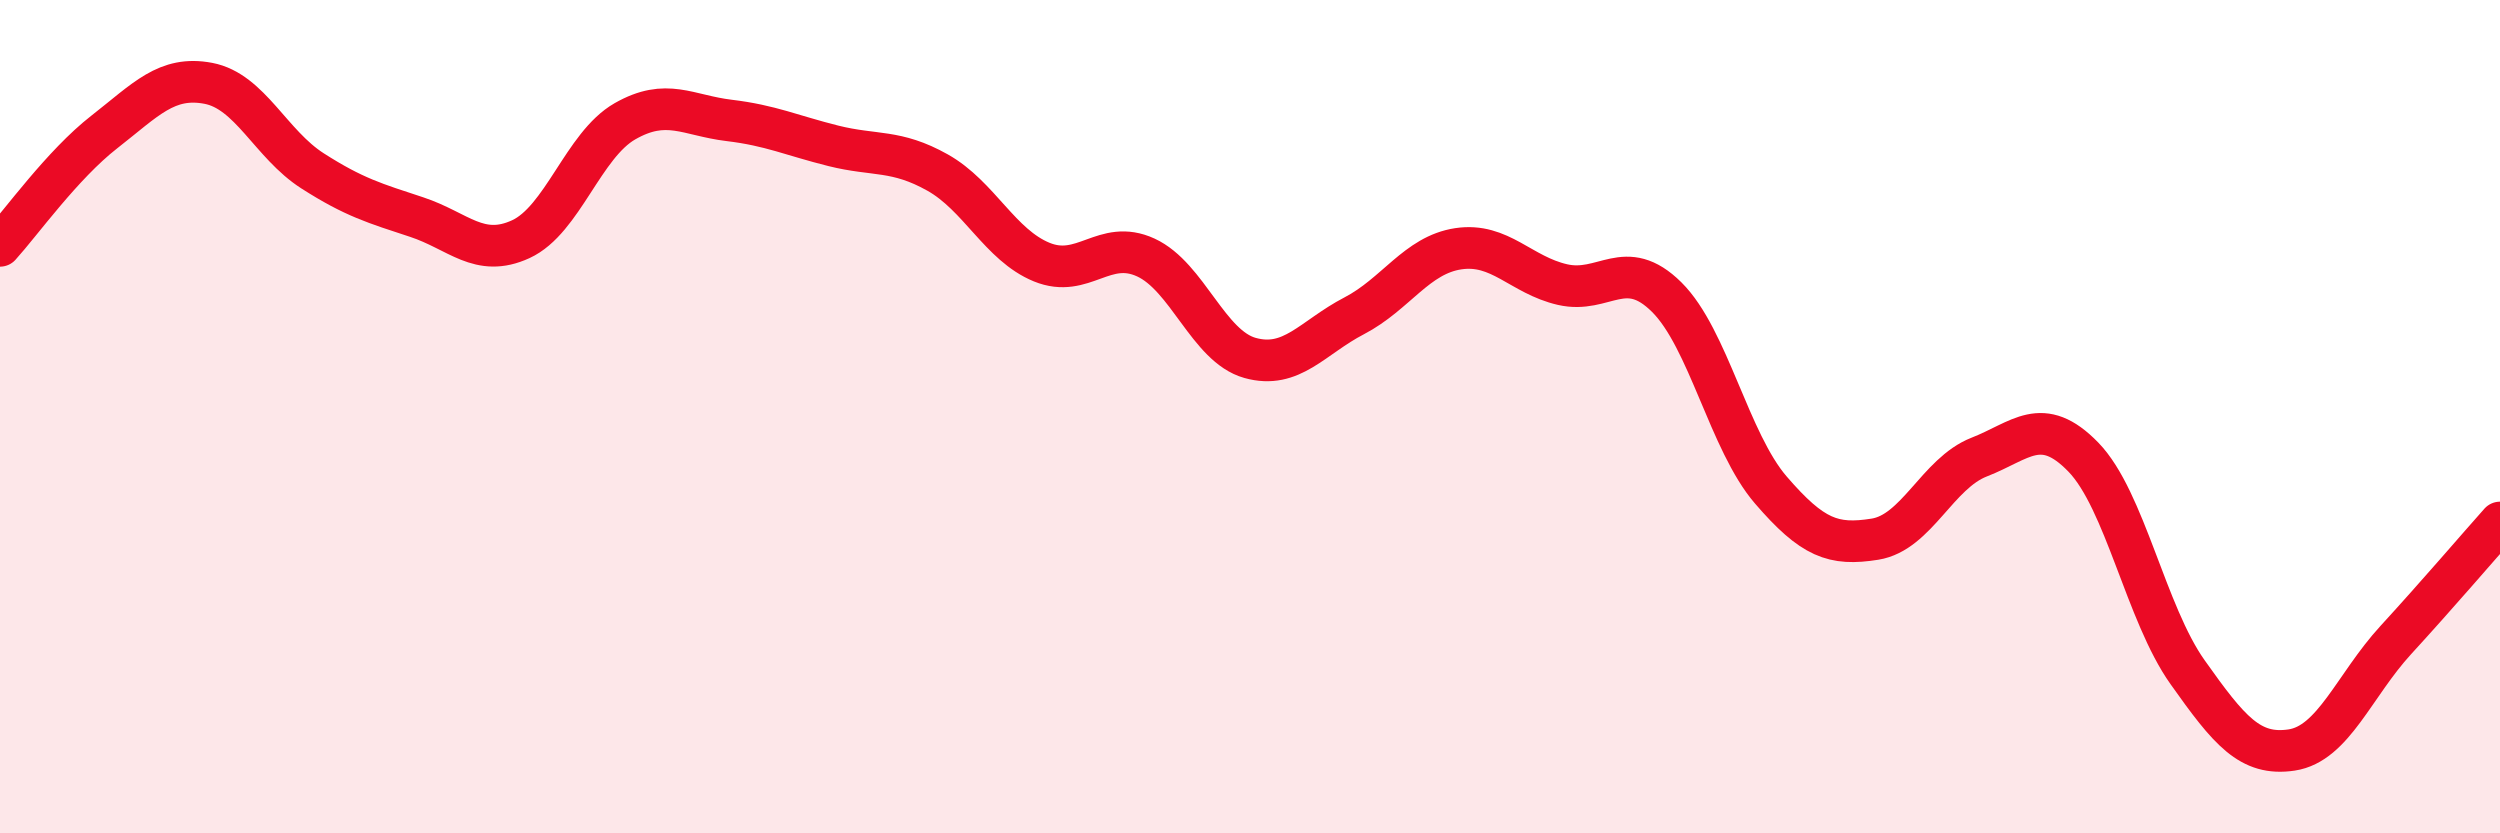
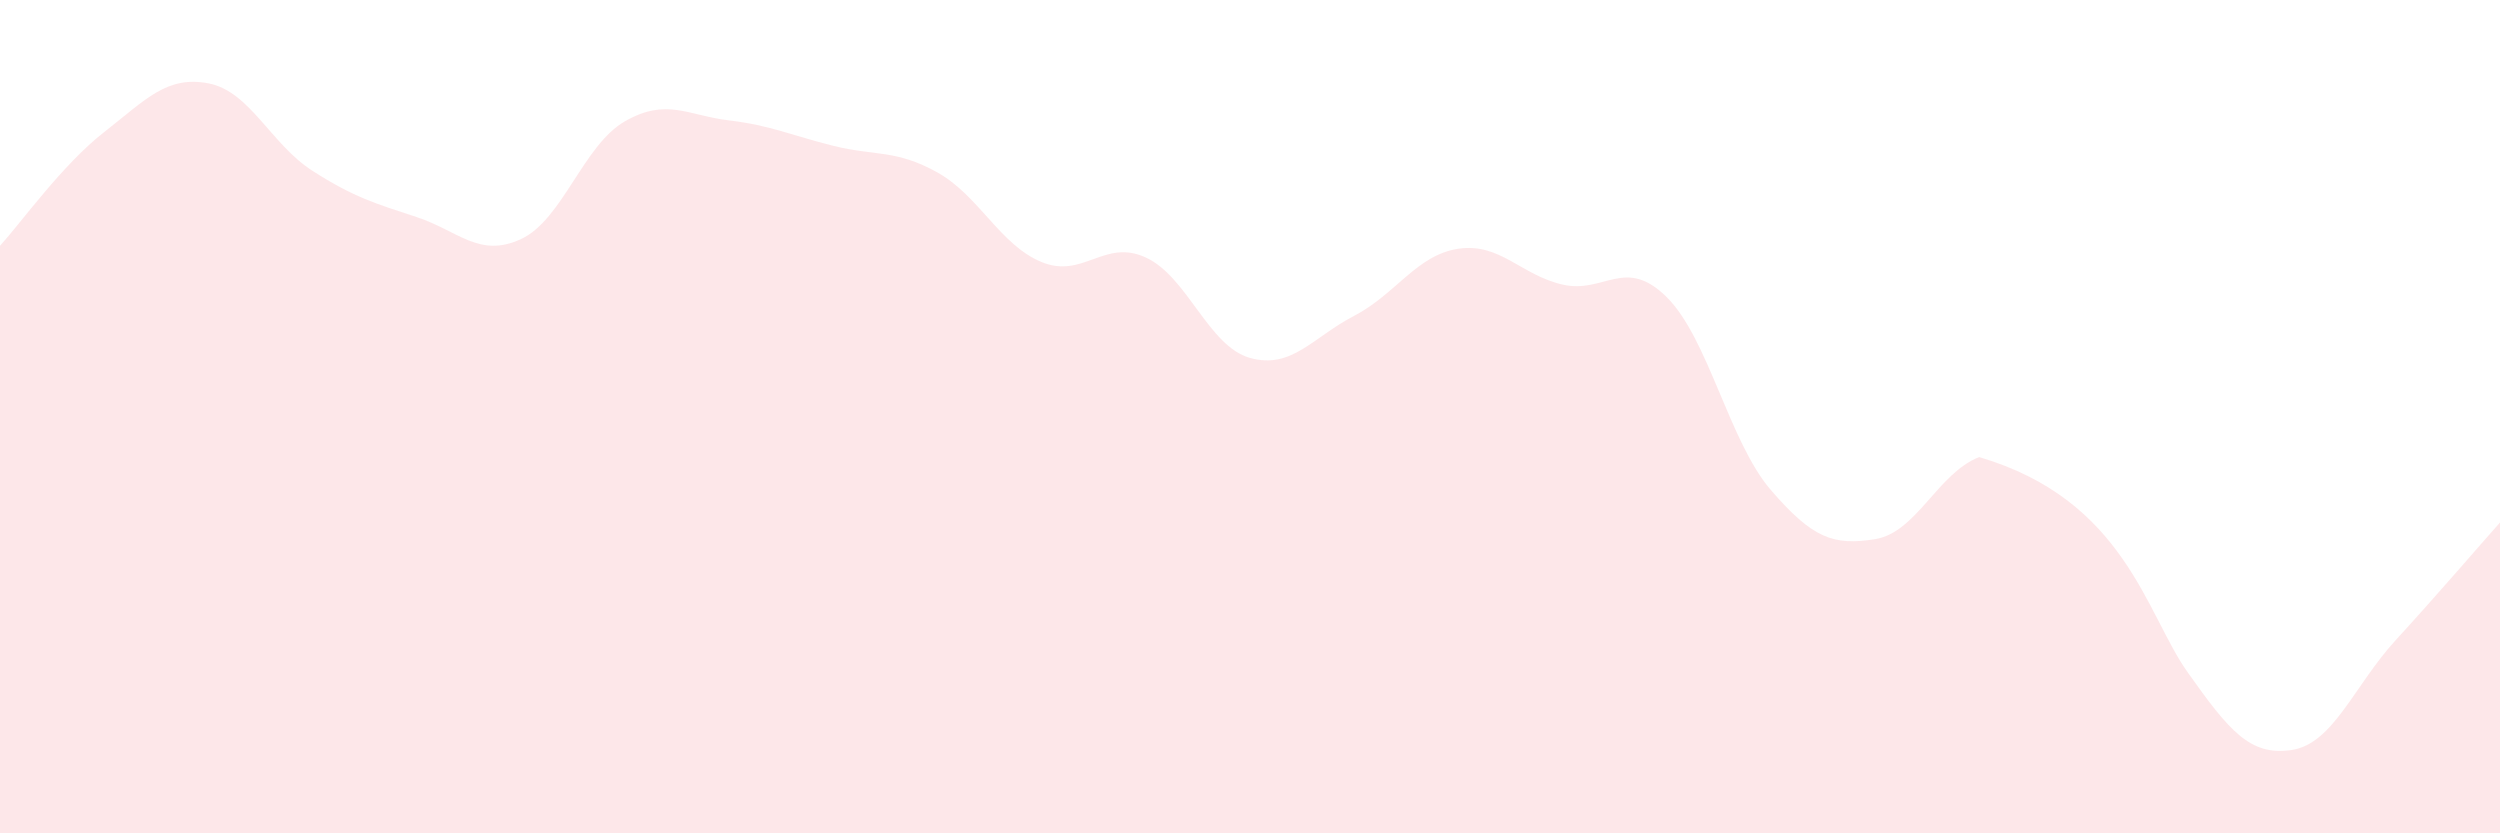
<svg xmlns="http://www.w3.org/2000/svg" width="60" height="20" viewBox="0 0 60 20">
-   <path d="M 0,5.9 C 0.5,5.35 1.5,3.95 2.5,3.17 C 3.5,2.39 4,1.81 5,2 C 6,2.19 6.5,3.46 7.5,4.1 C 8.5,4.74 9,4.88 10,5.21 C 11,5.54 11.5,6.2 12.5,5.74 C 13.5,5.28 14,3.48 15,2.91 C 16,2.34 16.5,2.77 17.5,2.89 C 18.5,3.01 19,3.25 20,3.5 C 21,3.75 21.5,3.58 22.5,4.14 C 23.5,4.7 24,5.88 25,6.29 C 26,6.7 26.5,5.72 27.5,6.18 C 28.5,6.64 29,8.31 30,8.59 C 31,8.87 31.5,8.1 32.5,7.58 C 33.5,7.06 34,6.12 35,5.97 C 36,5.82 36.5,6.6 37.5,6.83 C 38.5,7.06 39,6.14 40,7.13 C 41,8.12 41.5,10.6 42.5,11.76 C 43.5,12.92 44,13.1 45,12.94 C 46,12.78 46.5,11.36 47.5,10.97 C 48.5,10.58 49,9.94 50,10.97 C 51,12 51.5,14.72 52.5,16.13 C 53.5,17.54 54,18.15 55,18 C 56,17.85 56.5,16.45 57.5,15.36 C 58.5,14.27 59.5,13.1 60,12.54L60 20L0 20Z" fill="#EB0A25" opacity="0.1" stroke-linecap="round" stroke-linejoin="round" />
-   <path d="M 0,5.9 C 0.5,5.35 1.5,3.95 2.5,3.17 C 3.5,2.39 4,1.81 5,2 C 6,2.19 6.5,3.46 7.5,4.1 C 8.5,4.74 9,4.88 10,5.21 C 11,5.54 11.5,6.2 12.5,5.74 C 13.5,5.28 14,3.48 15,2.91 C 16,2.34 16.5,2.77 17.5,2.89 C 18.5,3.01 19,3.25 20,3.5 C 21,3.75 21.5,3.58 22.5,4.14 C 23.5,4.7 24,5.88 25,6.29 C 26,6.7 26.5,5.72 27.5,6.18 C 28.5,6.64 29,8.31 30,8.59 C 31,8.87 31.5,8.1 32.5,7.58 C 33.5,7.06 34,6.12 35,5.97 C 36,5.82 36.5,6.6 37.5,6.83 C 38.5,7.06 39,6.14 40,7.13 C 41,8.12 41.5,10.6 42.5,11.76 C 43.5,12.92 44,13.1 45,12.94 C 46,12.78 46.5,11.36 47.5,10.97 C 48.5,10.58 49,9.94 50,10.97 C 51,12 51.5,14.72 52.5,16.13 C 53.5,17.54 54,18.15 55,18 C 56,17.85 56.5,16.45 57.5,15.36 C 58.5,14.27 59.5,13.1 60,12.54" stroke="#EB0A25" stroke-width="1" fill="none" stroke-linecap="round" stroke-linejoin="round" />
+   <path d="M 0,5.9 C 0.5,5.35 1.5,3.95 2.5,3.17 C 3.5,2.39 4,1.81 5,2 C 6,2.19 6.5,3.46 7.5,4.1 C 8.5,4.74 9,4.88 10,5.21 C 11,5.54 11.5,6.2 12.5,5.74 C 13.5,5.28 14,3.48 15,2.91 C 16,2.34 16.5,2.77 17.5,2.89 C 18.5,3.01 19,3.25 20,3.5 C 21,3.75 21.5,3.58 22.5,4.14 C 23.5,4.7 24,5.88 25,6.29 C 26,6.7 26.5,5.72 27.5,6.18 C 28.5,6.64 29,8.31 30,8.59 C 31,8.87 31.5,8.1 32.5,7.58 C 33.5,7.06 34,6.12 35,5.97 C 36,5.82 36.5,6.6 37.5,6.83 C 38.5,7.06 39,6.14 40,7.13 C 41,8.12 41.5,10.6 42.5,11.76 C 43.5,12.92 44,13.1 45,12.94 C 46,12.78 46.5,11.36 47.5,10.97 C 51,12 51.5,14.72 52.5,16.13 C 53.5,17.54 54,18.15 55,18 C 56,17.85 56.5,16.45 57.5,15.36 C 58.5,14.27 59.5,13.1 60,12.54L60 20L0 20Z" fill="#EB0A25" opacity="0.1" stroke-linecap="round" stroke-linejoin="round" />
</svg>